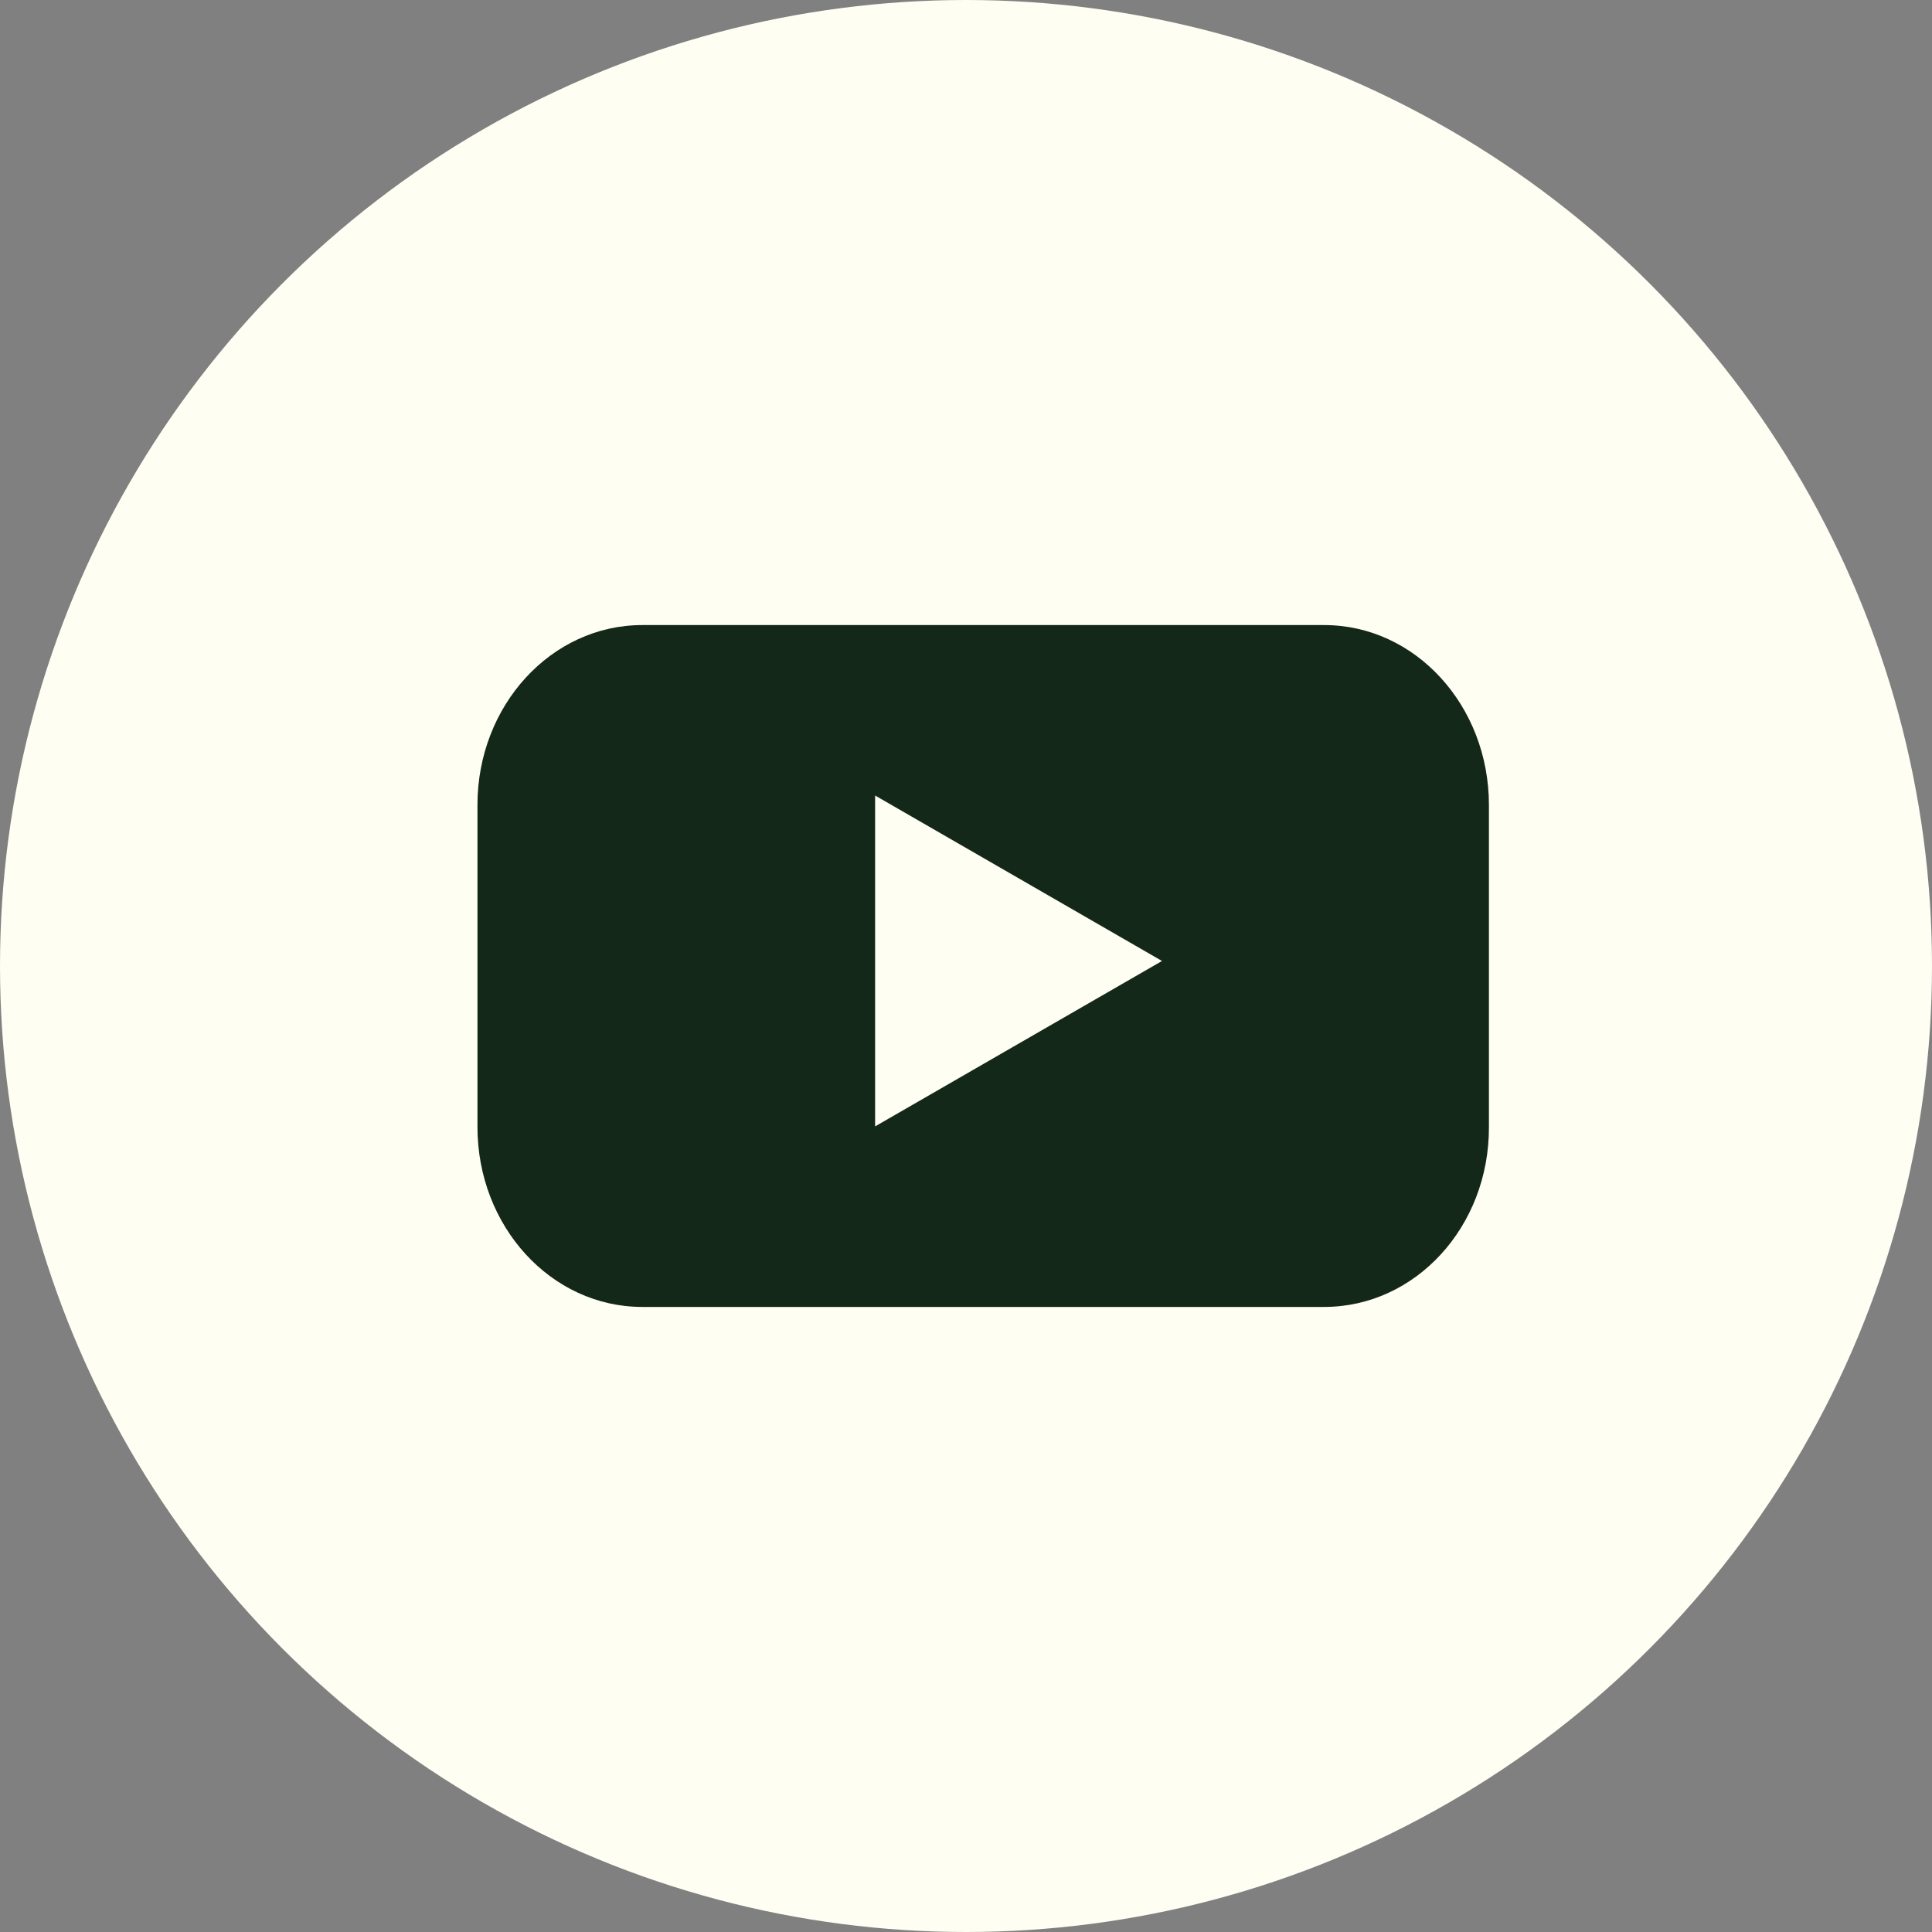
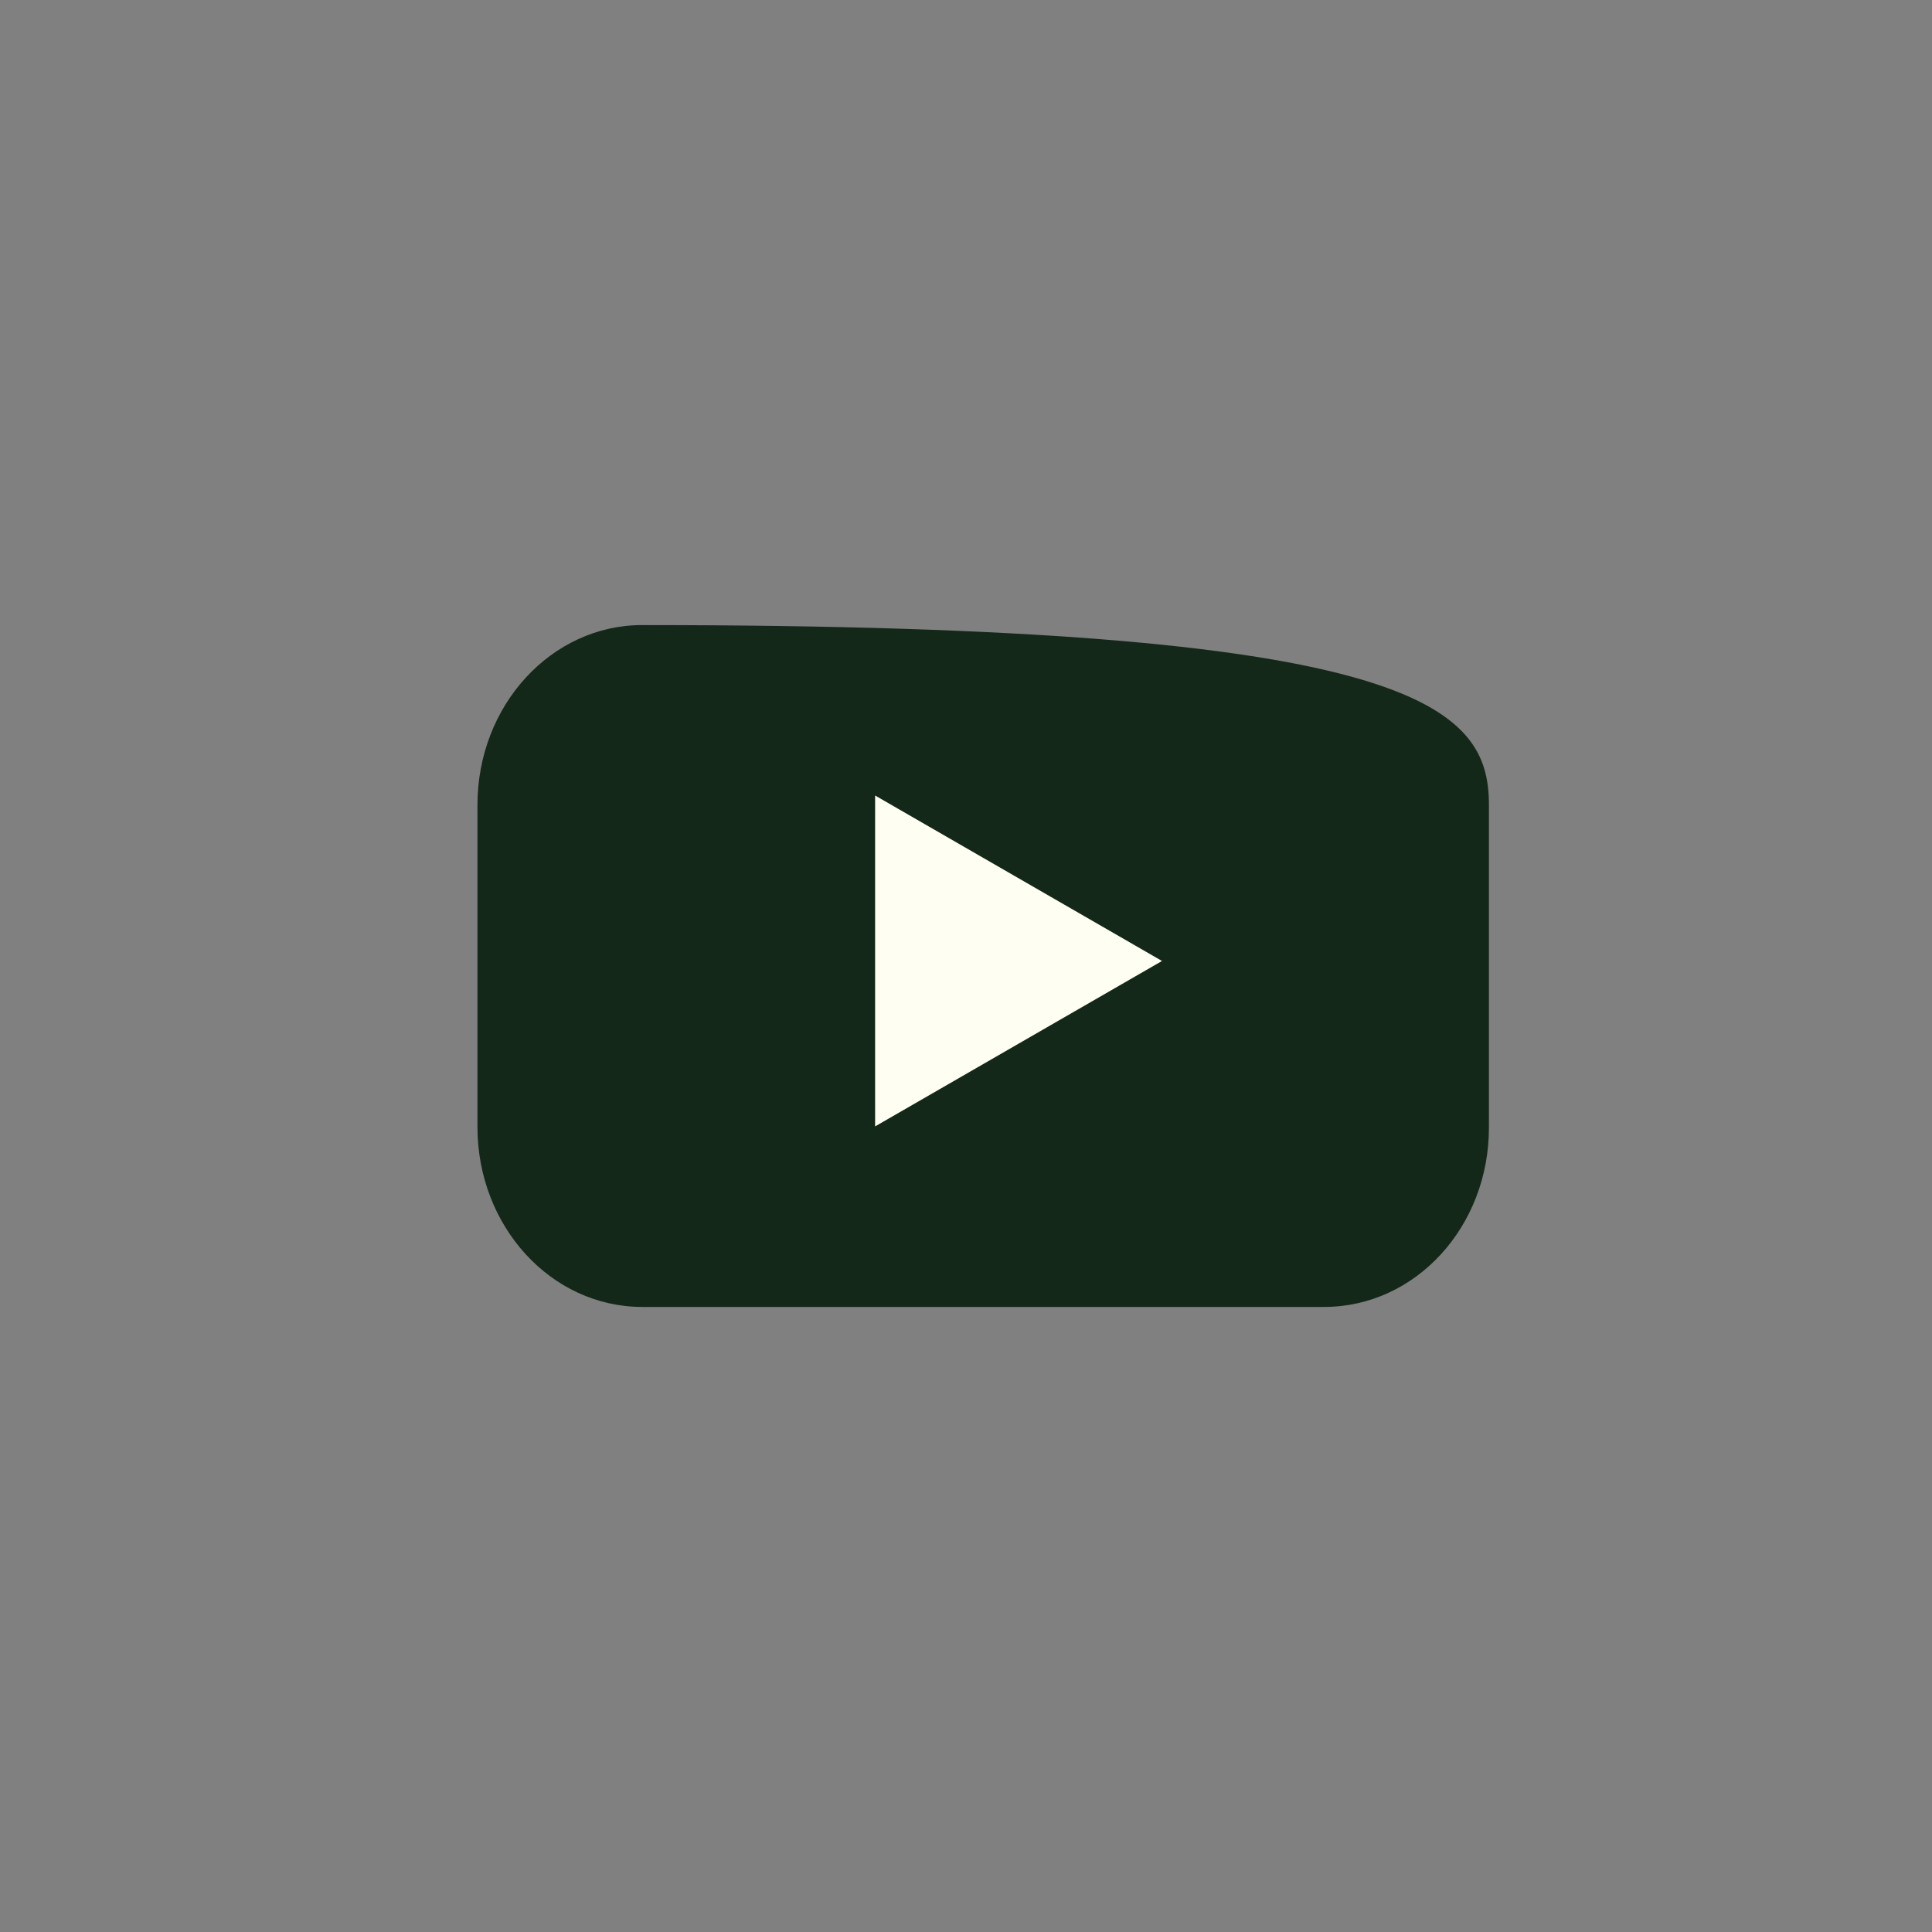
<svg xmlns="http://www.w3.org/2000/svg" width="45" height="45" viewBox="0 0 45 45" fill="none">
  <rect x="0" y="0" width="45" height="45" fill="#808080" stroke="none" />
-   <circle cx="22.5" cy="22.5" r="22.5" fill="#FFFEF3" />
-   <path d="M30.842 30.441H14.959C12.833 30.441 11.121 28.561 11.121 26.25V18.75C11.121 16.429 12.842 14.559 14.959 14.559H30.842C32.968 14.559 34.68 16.438 34.68 18.75V26.25C34.688 28.571 32.968 30.441 30.842 30.441Z" fill="#142819" />
+   <path d="M30.842 30.441H14.959C12.833 30.441 11.121 28.561 11.121 26.25V18.75C11.121 16.429 12.842 14.559 14.959 14.559C32.968 14.559 34.68 16.438 34.68 18.75V26.25C34.688 28.571 32.968 30.441 30.842 30.441Z" fill="#142819" />
  <path d="M27.065 22.383L20.383 18.529V26.236L27.065 22.383Z" fill="#FFFEF3" />
</svg>